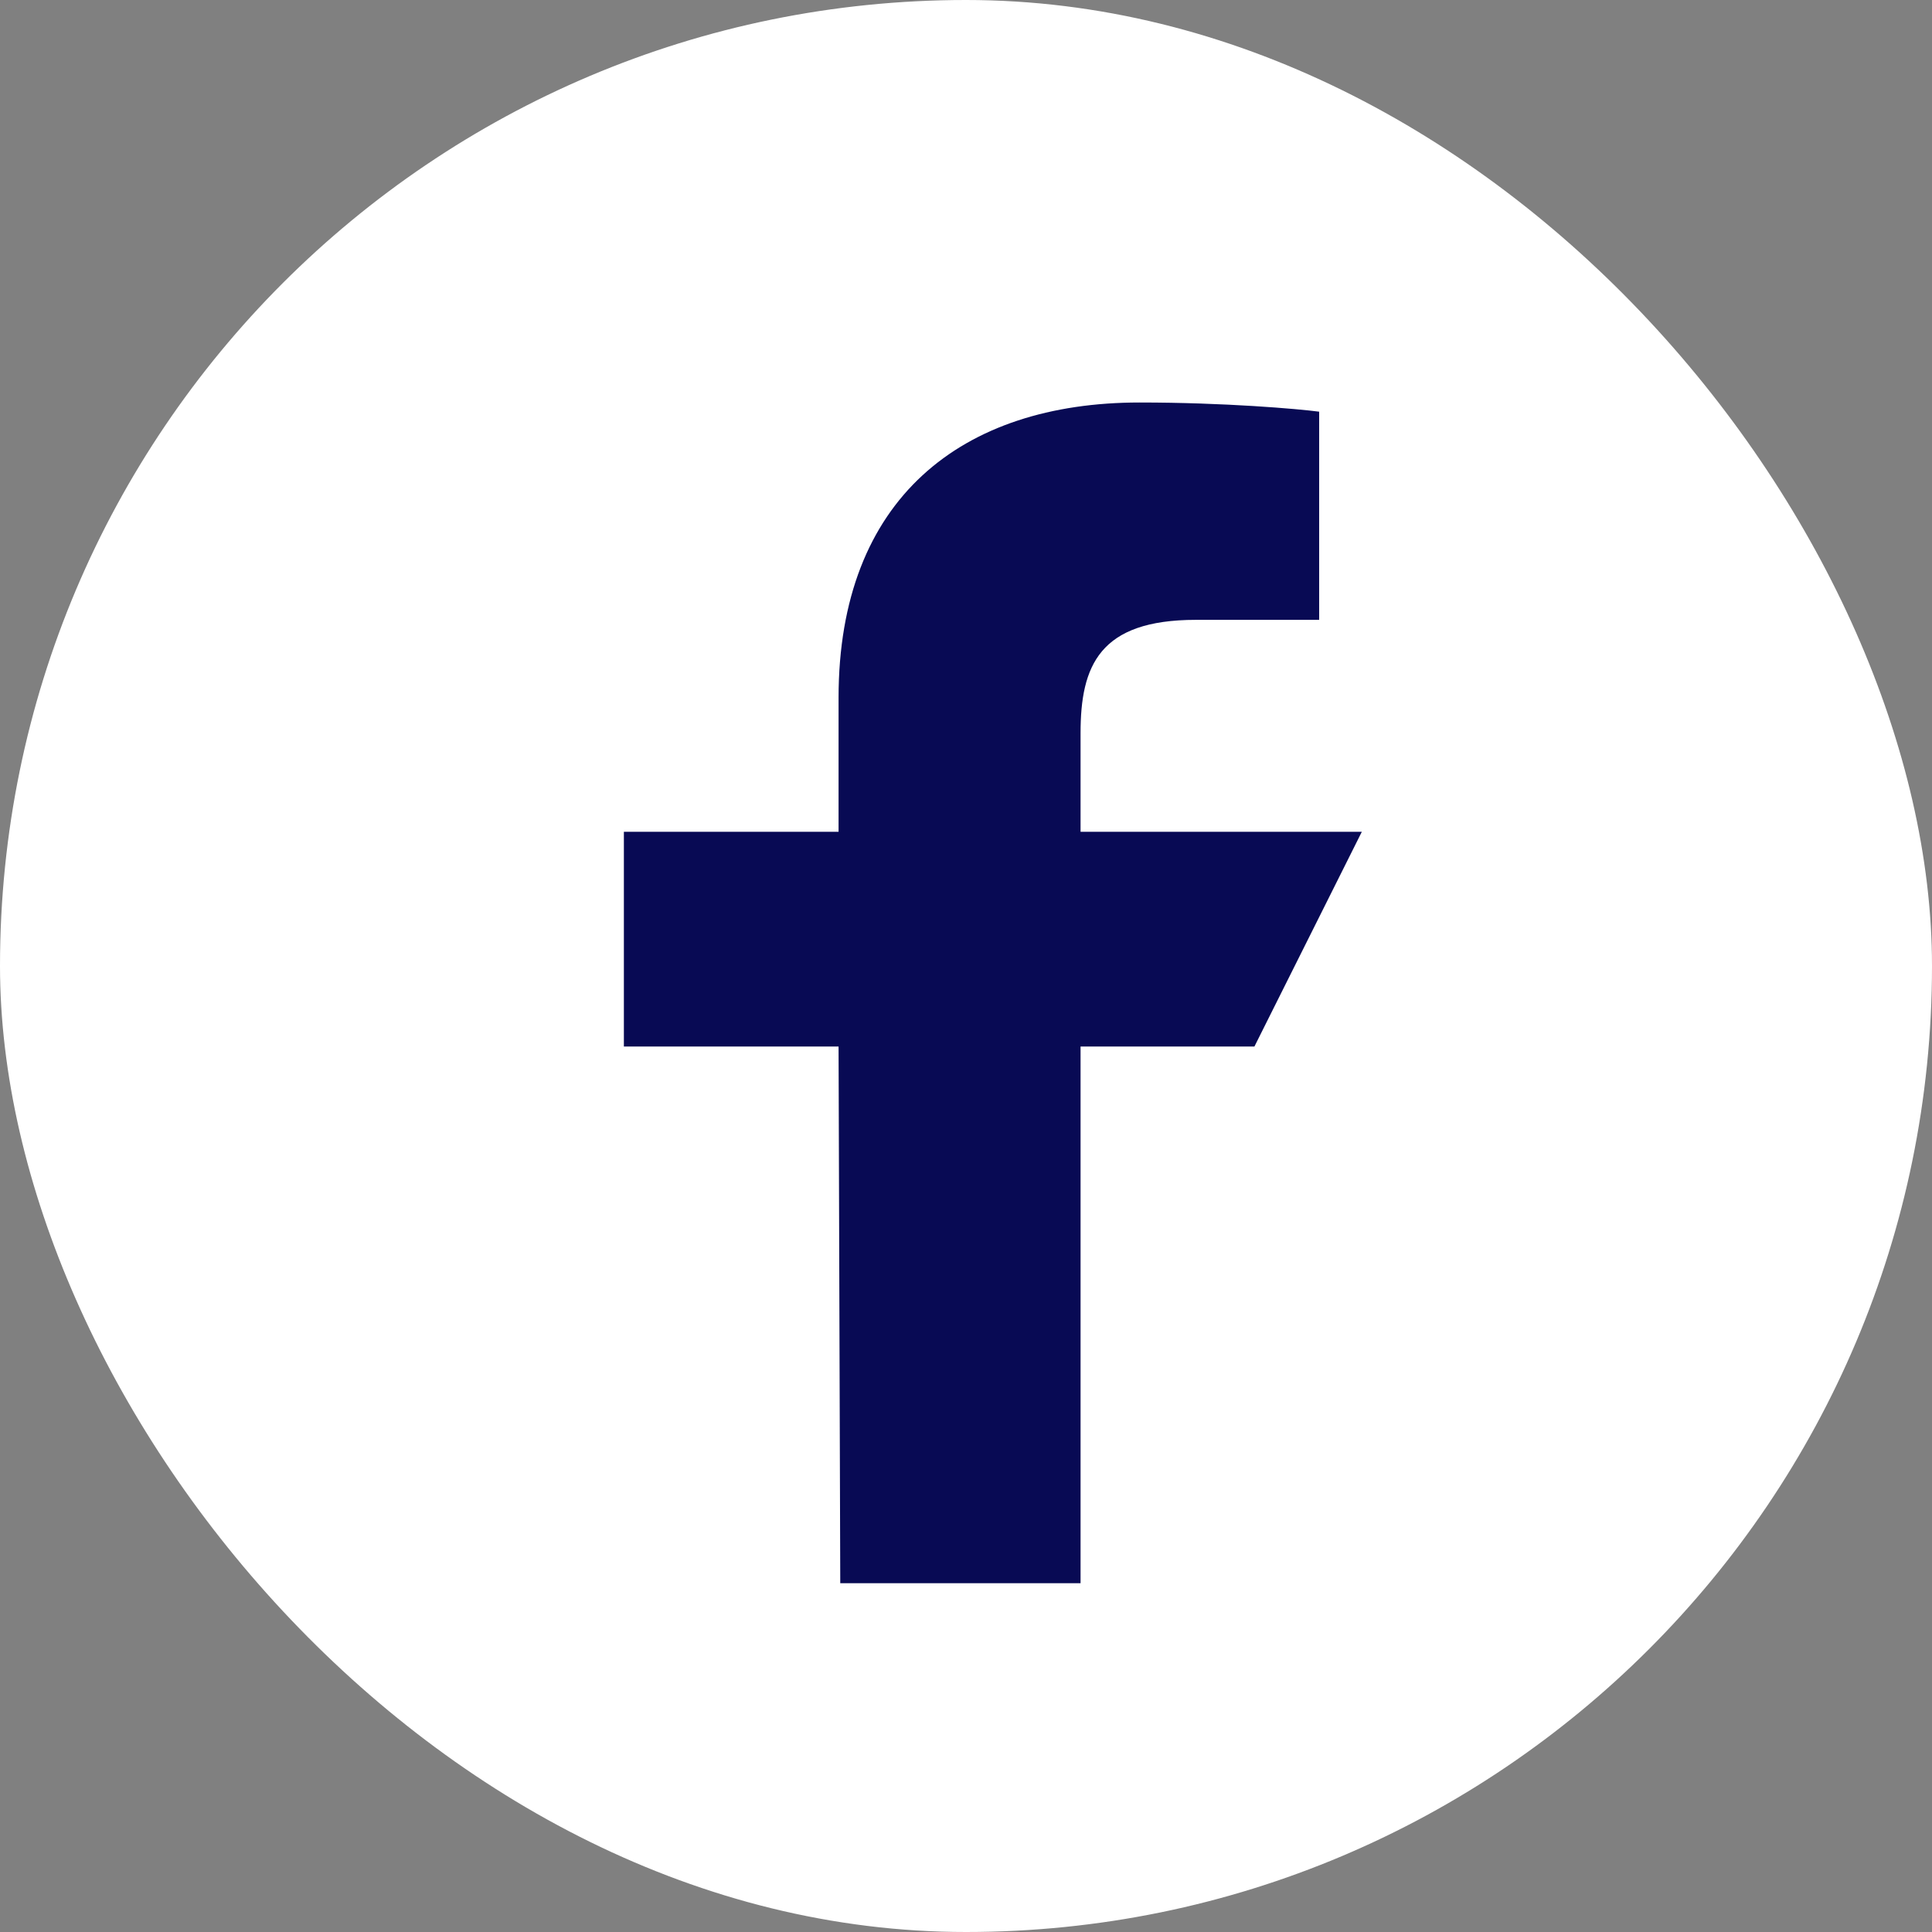
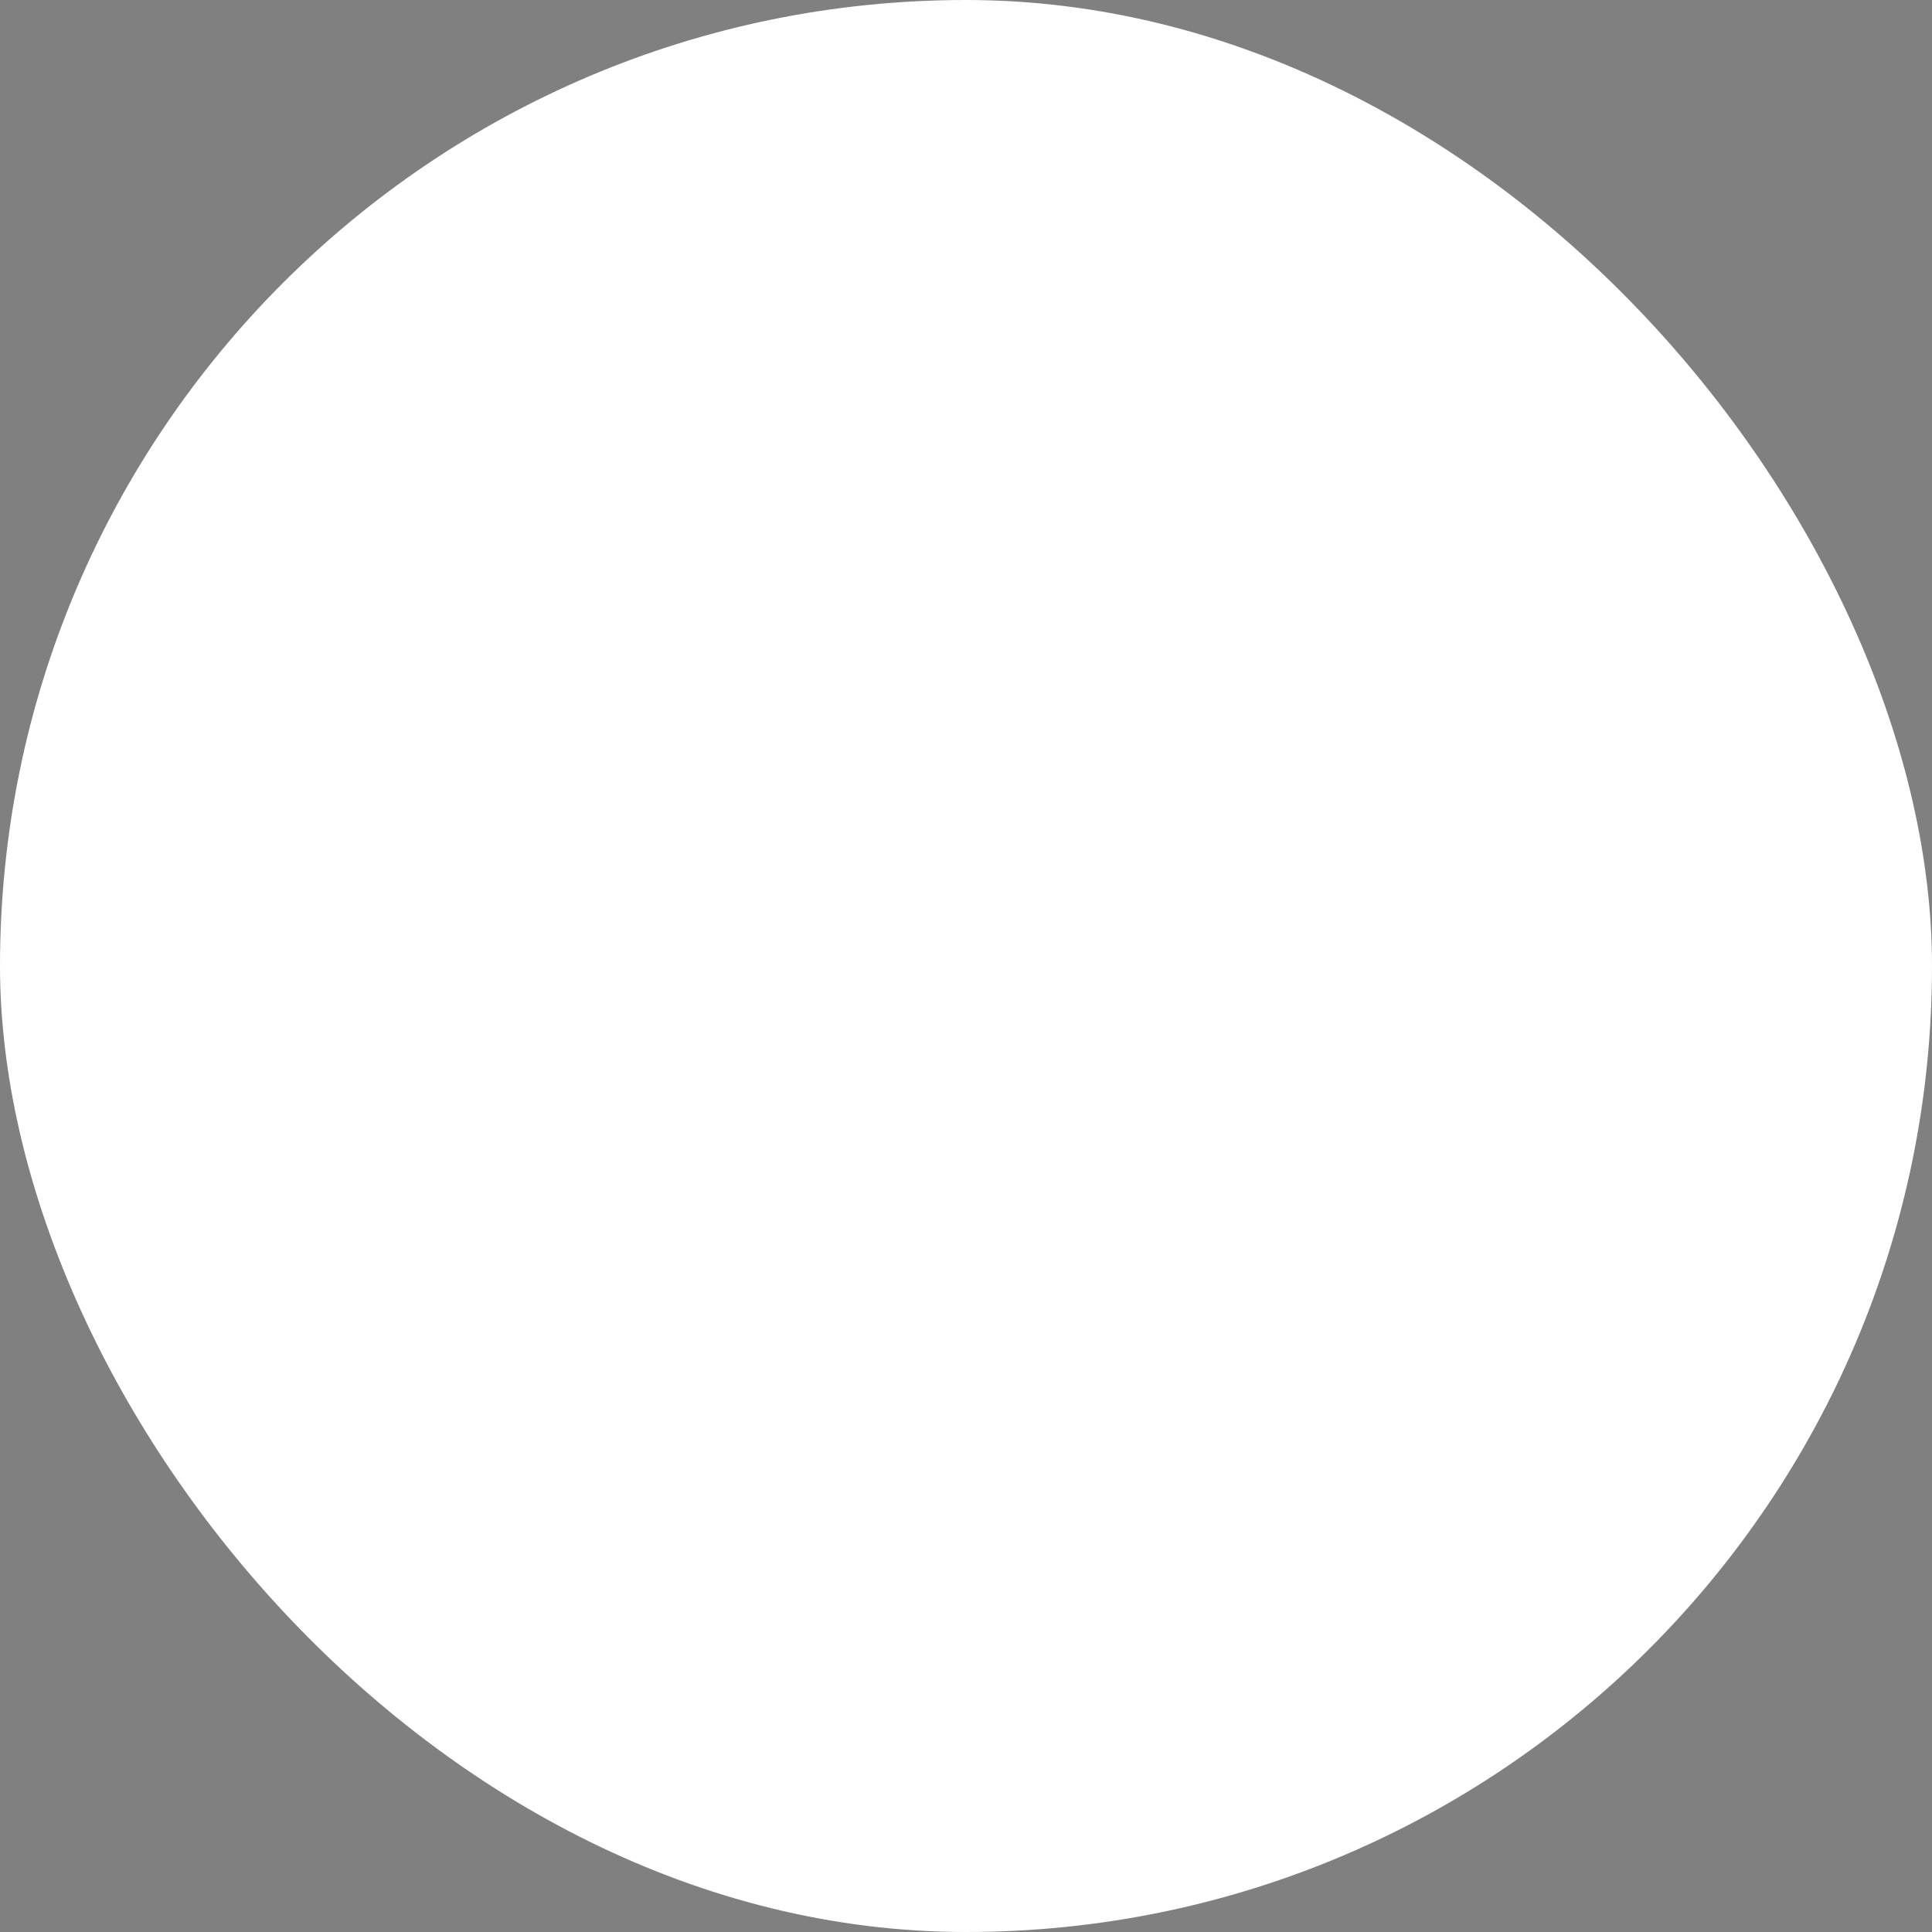
<svg xmlns="http://www.w3.org/2000/svg" width="24" height="24" viewBox="0 0 24 24" fill="none">
  <rect x="0" y="0" width="24" height="24" fill="#808080" stroke="none" />
  <g id="logo-fb-simple 1">
    <rect width="24" height="24" rx="12" fill="white" />
    <g id="Group">
-       <path id="Vector" d="M10.438 19.667L10.417 13H7.75V10.333H10.417V8.667C10.417 6.192 11.949 5 14.156 5C15.213 5 16.122 5.079 16.387 5.114V7.7L14.856 7.7C13.656 7.7 13.423 8.271 13.423 9.108V10.333H16.917L15.583 13H13.423V19.667H10.438Z" fill="#080A54" />
-     </g>
+       </g>
  </g>
</svg>